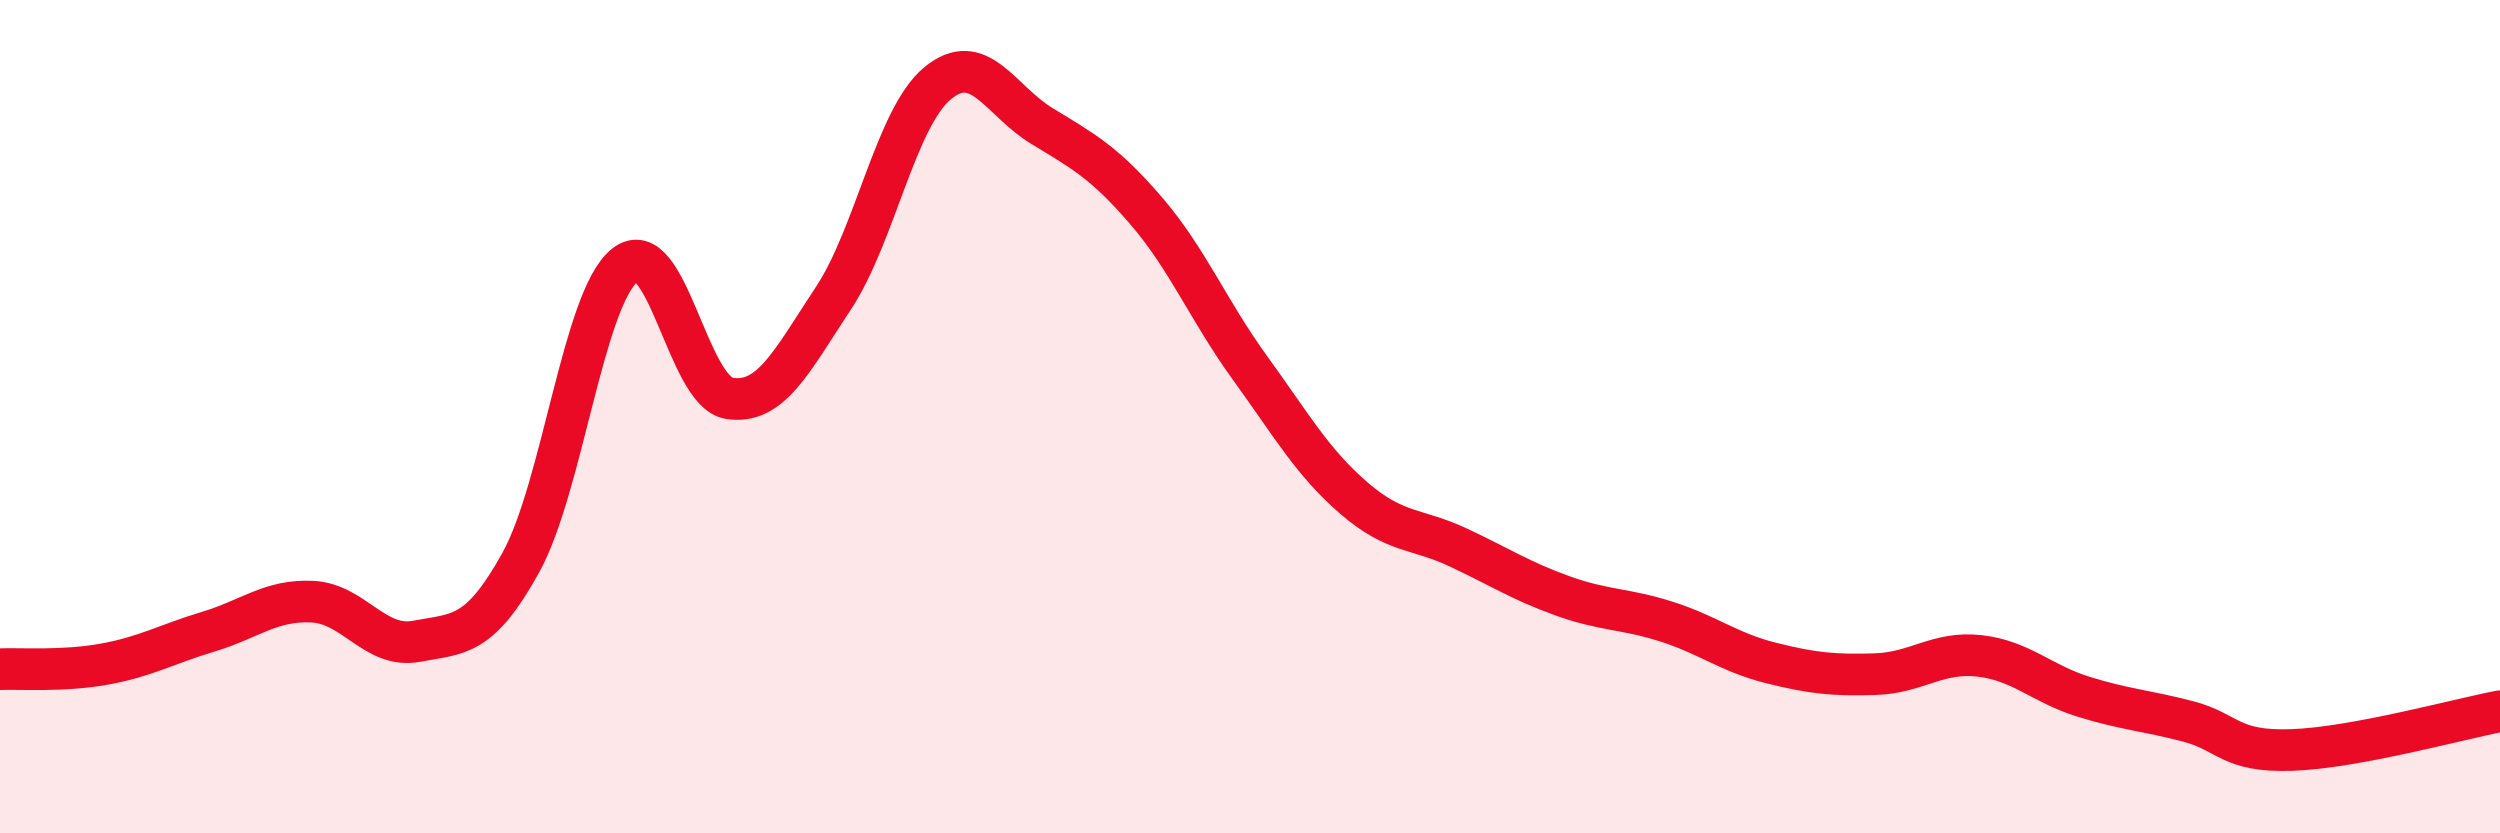
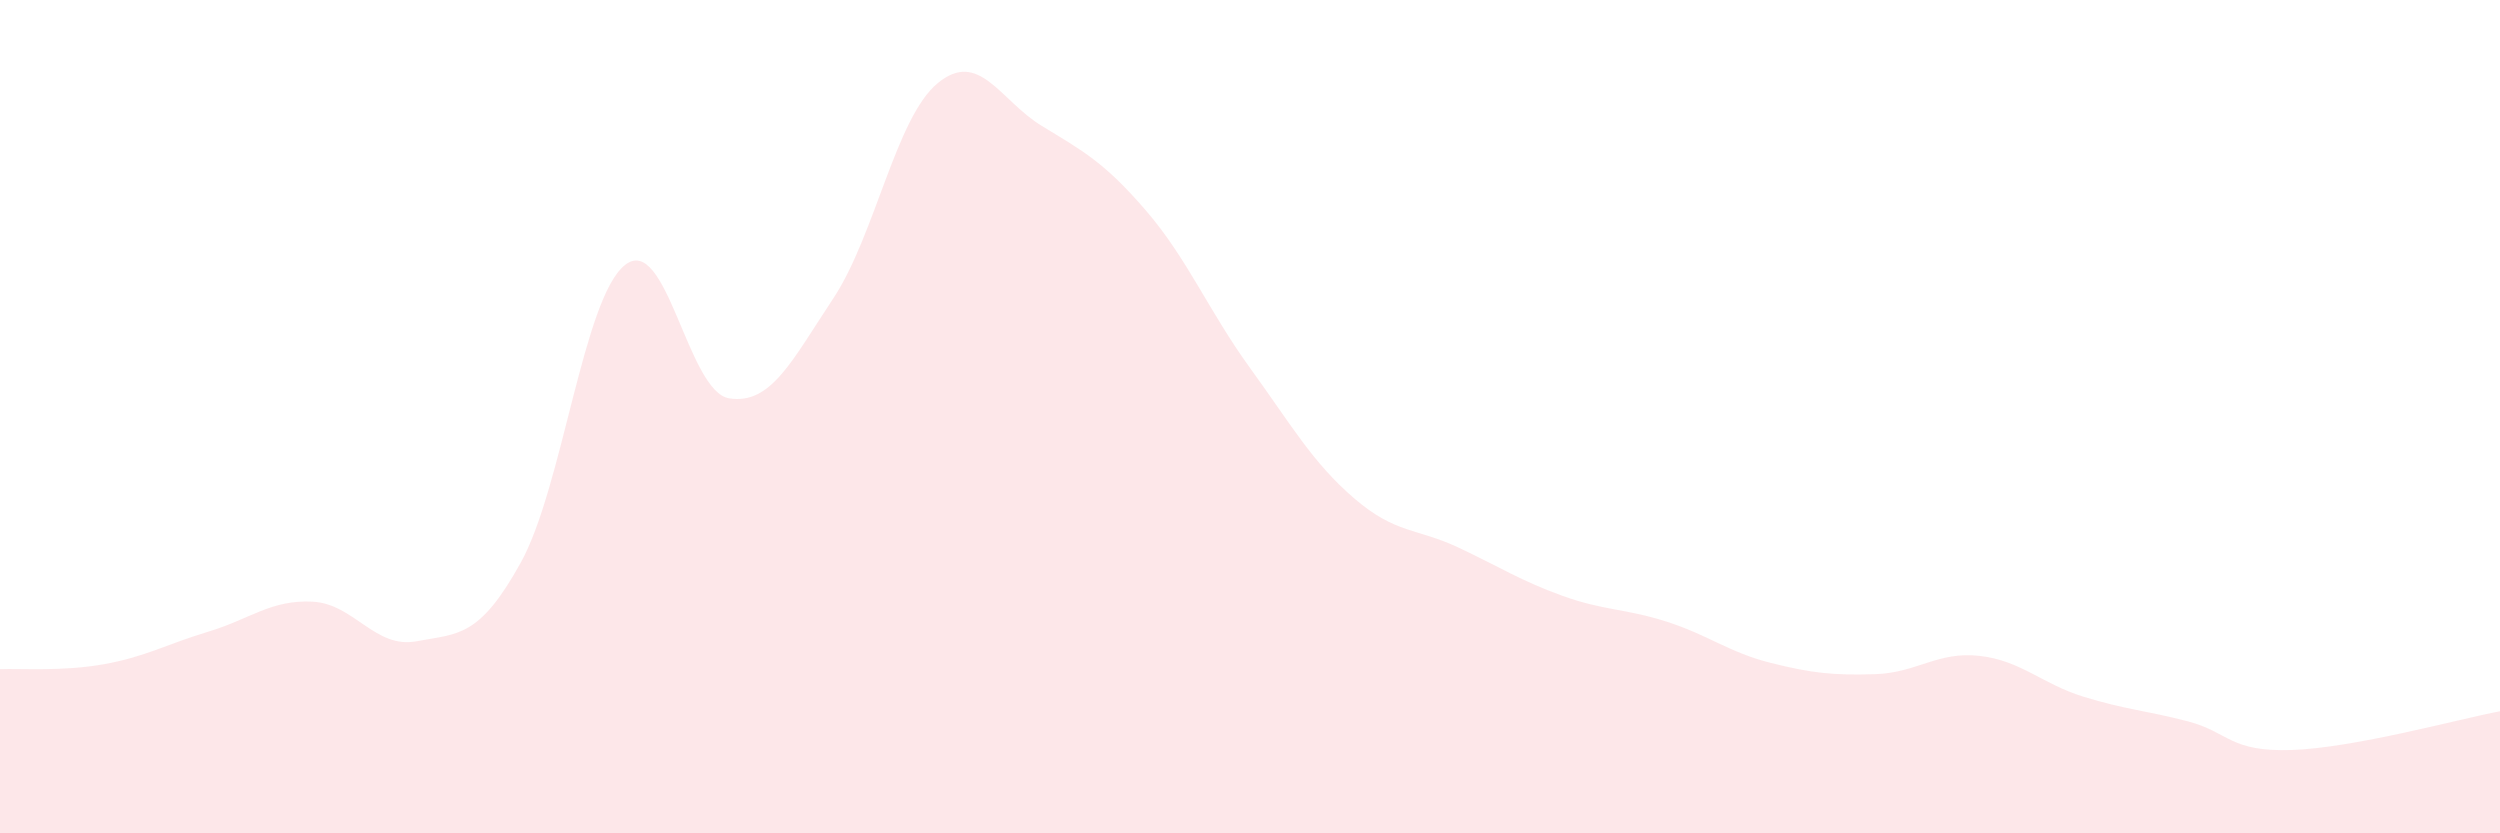
<svg xmlns="http://www.w3.org/2000/svg" width="60" height="20" viewBox="0 0 60 20">
  <path d="M 0,16.06 C 0.5,16.04 1.5,16.12 2.5,15.94 C 3.5,15.76 4,15.46 5,15.16 C 6,14.86 6.5,14.39 7.5,14.44 C 8.5,14.49 9,15.58 10,15.39 C 11,15.2 11.5,15.31 12.5,13.5 C 13.5,11.69 14,7.15 15,6.36 C 16,5.57 16.5,9.4 17.5,9.56 C 18.5,9.72 19,8.67 20,7.16 C 21,5.65 21.5,2.83 22.5,2 C 23.5,1.17 24,2.41 25,3.02 C 26,3.63 26.5,3.89 27.5,5.05 C 28.5,6.21 29,7.45 30,8.83 C 31,10.21 31.5,11.1 32.5,11.96 C 33.5,12.82 34,12.67 35,13.14 C 36,13.61 36.5,13.94 37.5,14.3 C 38.5,14.66 39,14.6 40,14.92 C 41,15.24 41.5,15.66 42.5,15.91 C 43.5,16.16 44,16.21 45,16.18 C 46,16.15 46.5,15.63 47.5,15.74 C 48.5,15.85 49,16.41 50,16.72 C 51,17.03 51.5,17.05 52.5,17.31 C 53.5,17.57 53.5,18.05 55,18 C 56.5,17.95 59,17.26 60,17.07L60 20L0 20Z" fill="#EB0A25" opacity="0.1" stroke-linecap="round" stroke-linejoin="round" />
-   <path d="M 0,16.06 C 0.5,16.04 1.5,16.12 2.5,15.94 C 3.5,15.76 4,15.46 5,15.16 C 6,14.86 6.5,14.39 7.5,14.44 C 8.5,14.49 9,15.58 10,15.39 C 11,15.2 11.5,15.31 12.5,13.5 C 13.5,11.69 14,7.15 15,6.36 C 16,5.57 16.5,9.4 17.5,9.56 C 18.5,9.72 19,8.67 20,7.16 C 21,5.65 21.5,2.83 22.5,2 C 23.5,1.17 24,2.41 25,3.02 C 26,3.63 26.5,3.89 27.5,5.05 C 28.5,6.21 29,7.45 30,8.83 C 31,10.21 31.5,11.1 32.5,11.96 C 33.5,12.82 34,12.67 35,13.14 C 36,13.61 36.5,13.94 37.5,14.3 C 38.5,14.66 39,14.6 40,14.92 C 41,15.24 41.5,15.66 42.5,15.91 C 43.5,16.16 44,16.21 45,16.18 C 46,16.15 46.5,15.63 47.5,15.74 C 48.5,15.85 49,16.41 50,16.72 C 51,17.03 51.5,17.05 52.5,17.31 C 53.5,17.57 53.5,18.05 55,18 C 56.5,17.95 59,17.26 60,17.07" stroke="#EB0A25" stroke-width="1" fill="none" stroke-linecap="round" stroke-linejoin="round" />
</svg>